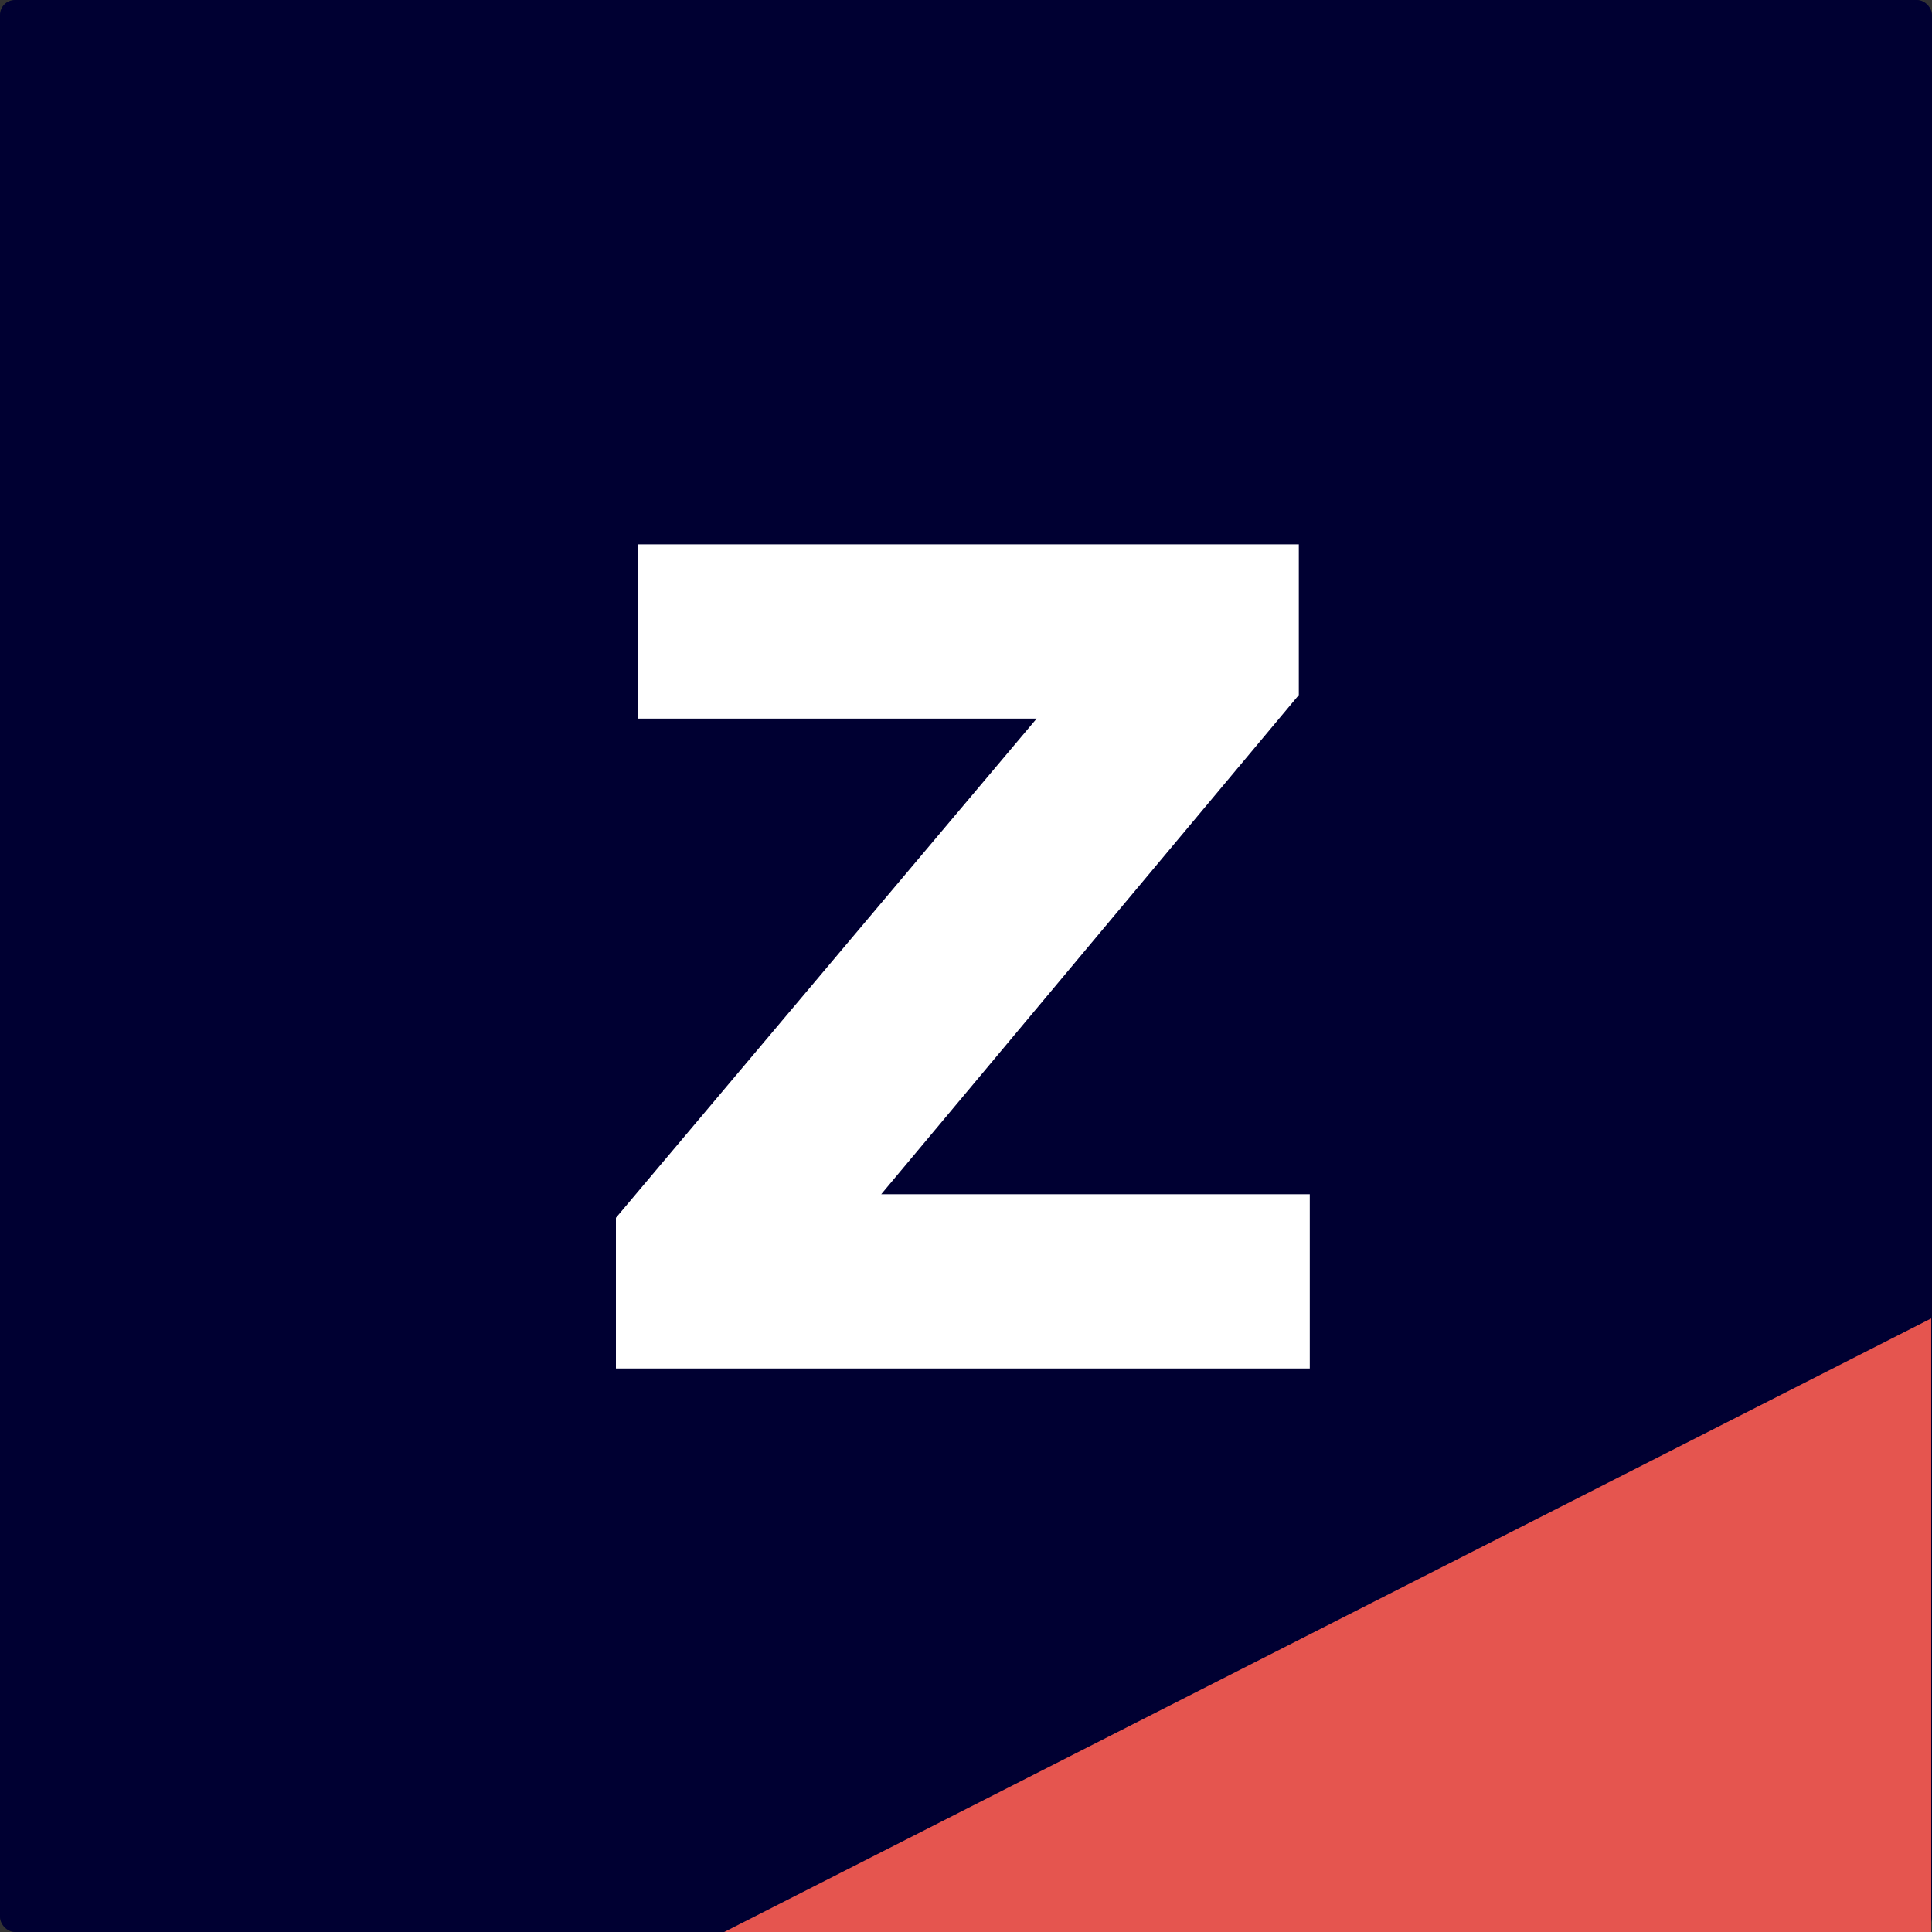
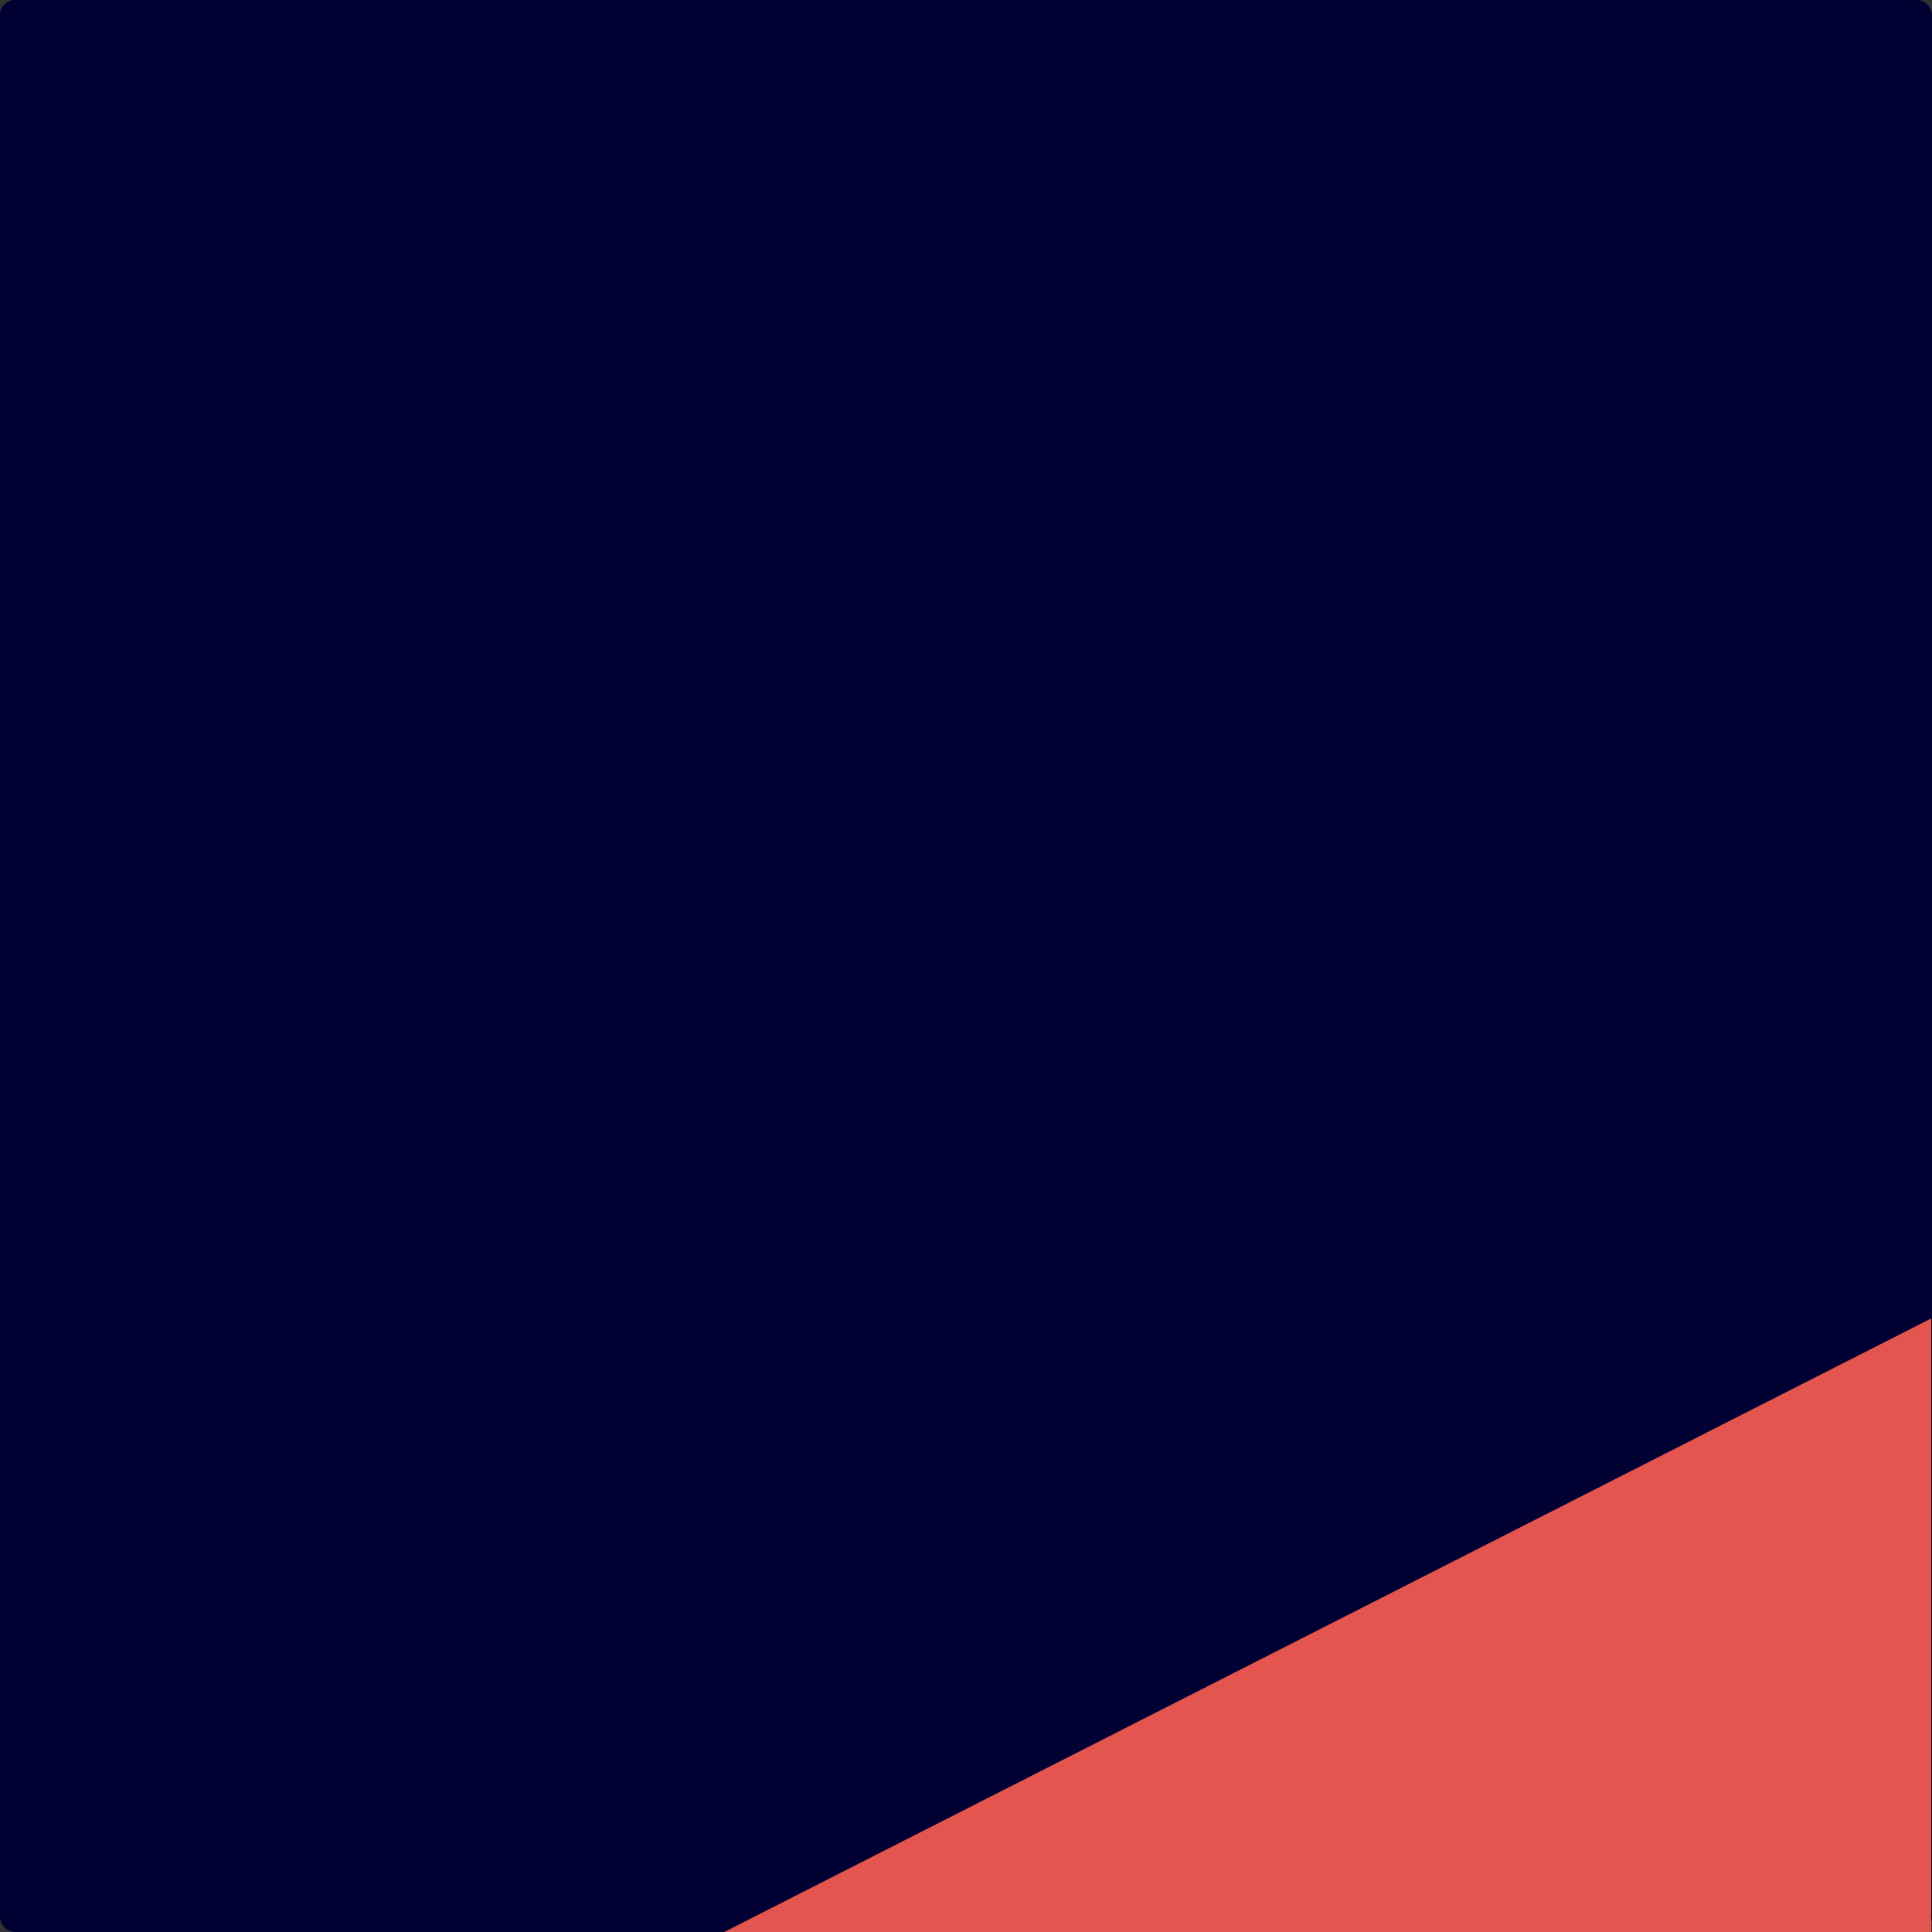
<svg xmlns="http://www.w3.org/2000/svg" version="1.1" width="260" height="260">
  <rect width="100%" height="100%" fill="#333333" stroke="none" />
  <svg width="260" height="260" viewBox="0 0 260 260">
    <defs>
      <clipPath id="SvgjsClipPath1013">
-         <path id="SvgjsPath1012" data-name="Path 418" d="M32.5,0h195A32.5,32.5,0,0,1,260,32.5v195A32.5,32.5,0,0,1,227.5,260H32.5A32.5,32.5,0,0,1,0,227.5V32.5A32.5,32.5,0,0,1,32.5,0Z" transform="translate(0 -0.019)" fill="#000032" />
-       </clipPath>
+         </clipPath>
    </defs>
    <g id="SvgjsG1011" data-name="Mask Group 4139" transform="translate(0 0.019)" clip-path="url(#clip-path)">
      <g id="SvgjsG1010" data-name="Group 4475" transform="translate(0 -0.019)">
        <rect id="SvgjsRect1009" data-name="Rectangle 2446" width="260" height="260" rx="2" fill="#000032" />
        <path id="SvgjsPath1008" d="M162.435,0,0,82.572H162.435Z" transform="translate(97.461 177.426)" fill="#e5554f" />
-         <path id="SvgjsPath1007" d="M-8.7,70.151,47.918,2.974H-5.739V-20.475H83.2V-.2L27,66.982H84.675V90.431H-8.7Z" transform="translate(91.588 93.735)" fill="#fff" />
      </g>
    </g>
  </svg>
  <style>@media (prefers-color-scheme: light) { :root { filter: none; } }
@media (prefers-color-scheme: dark) { :root { filter: none; } }
</style>
</svg>